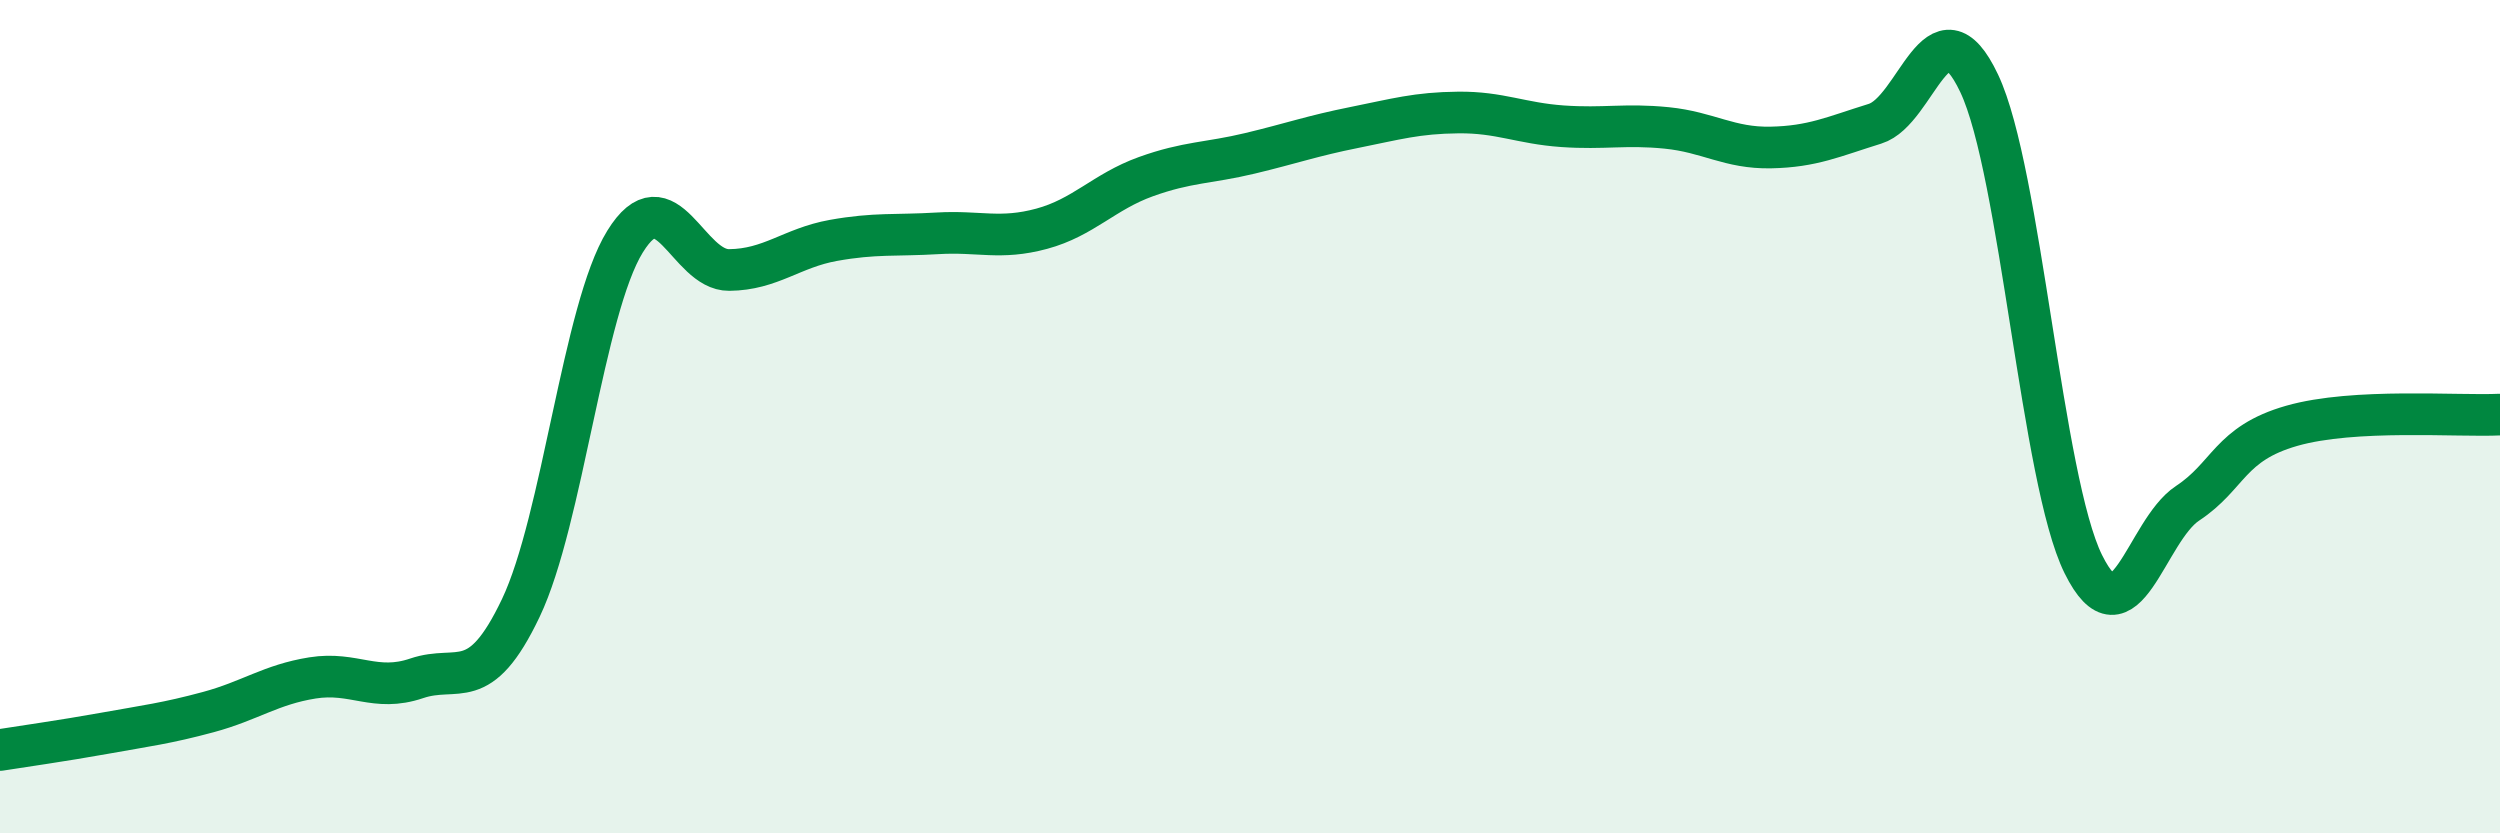
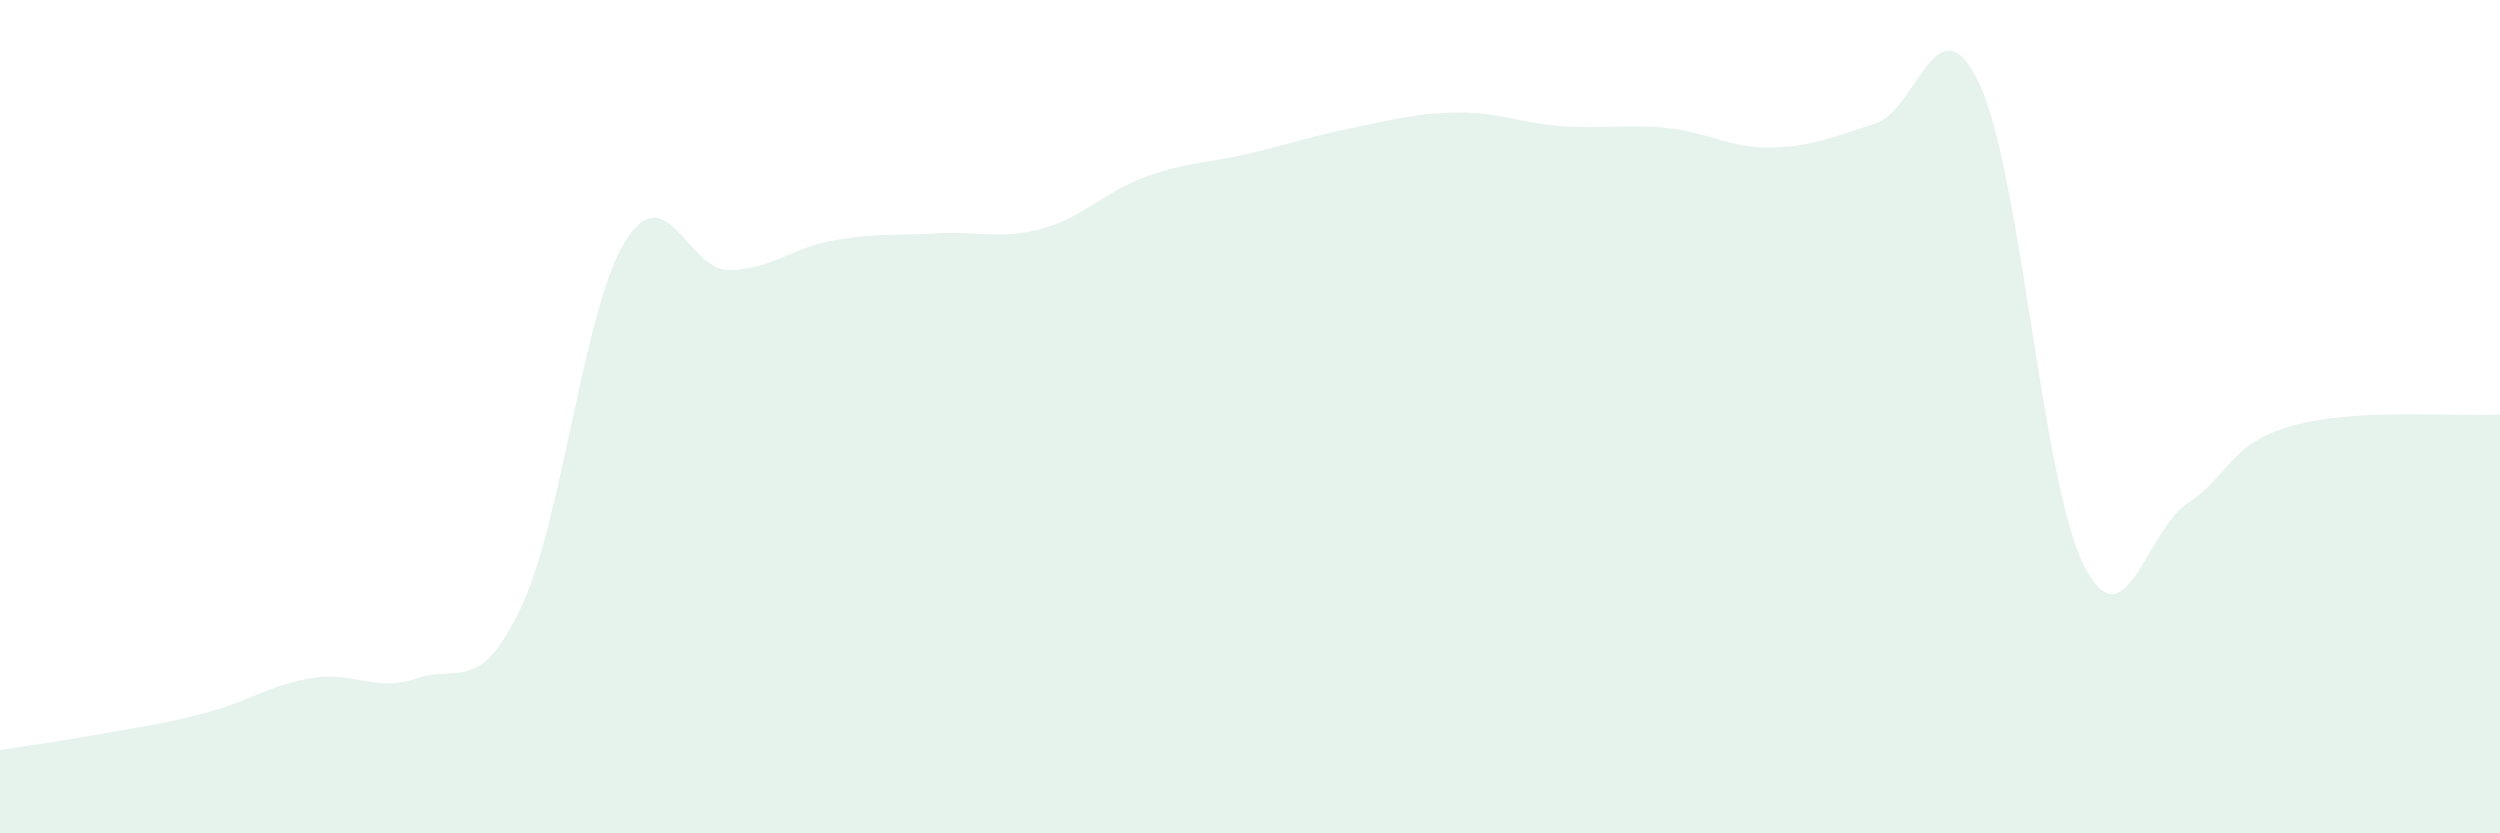
<svg xmlns="http://www.w3.org/2000/svg" width="60" height="20" viewBox="0 0 60 20">
  <path d="M 0,18 C 0.5,17.92 1.5,17.78 2.5,17.6 C 3.5,17.42 4,17.36 5,17.09 C 6,16.82 6.5,16.43 7.5,16.27 C 8.5,16.11 9,16.62 10,16.28 C 11,15.94 11.5,16.69 12.5,14.59 C 13.5,12.49 14,7.42 15,5.8 C 16,4.18 16.5,6.49 17.5,6.48 C 18.5,6.47 19,5.95 20,5.77 C 21,5.59 21.5,5.66 22.5,5.6 C 23.5,5.54 24,5.76 25,5.49 C 26,5.22 26.5,4.6 27.5,4.24 C 28.5,3.88 29,3.92 30,3.68 C 31,3.44 31.5,3.26 32.5,3.06 C 33.5,2.86 34,2.71 35,2.7 C 36,2.69 36.5,2.96 37.5,3.03 C 38.5,3.1 39,2.97 40,3.07 C 41,3.17 41.5,3.56 42.5,3.54 C 43.5,3.52 44,3.28 45,2.97 C 46,2.66 46.5,-0.11 47.5,2 C 48.5,4.11 49,11.52 50,13.54 C 51,15.56 51.5,12.74 52.5,12.08 C 53.5,11.42 53.5,10.65 55,10.22 C 56.5,9.79 59,10 60,9.95L60 20L0 20Z" fill="#008740" opacity="0.1" stroke-linecap="round" stroke-linejoin="round" />
-   <path d="M 0,18 C 0.5,17.92 1.5,17.78 2.5,17.6 C 3.5,17.42 4,17.36 5,17.09 C 6,16.82 6.5,16.43 7.5,16.27 C 8.5,16.11 9,16.62 10,16.28 C 11,15.94 11.5,16.69 12.5,14.59 C 13.5,12.49 14,7.42 15,5.8 C 16,4.18 16.5,6.49 17.5,6.48 C 18.5,6.47 19,5.95 20,5.77 C 21,5.59 21.5,5.66 22.5,5.6 C 23.5,5.54 24,5.76 25,5.49 C 26,5.22 26.5,4.6 27.5,4.24 C 28.5,3.88 29,3.92 30,3.68 C 31,3.44 31.5,3.26 32.5,3.06 C 33.5,2.86 34,2.71 35,2.7 C 36,2.69 36.5,2.96 37.5,3.03 C 38.5,3.1 39,2.97 40,3.07 C 41,3.17 41.5,3.56 42.5,3.54 C 43.5,3.52 44,3.28 45,2.97 C 46,2.66 46.5,-0.11 47.5,2 C 48.5,4.11 49,11.52 50,13.54 C 51,15.56 51.5,12.74 52.5,12.08 C 53.5,11.42 53.5,10.65 55,10.22 C 56.5,9.79 59,10 60,9.95" stroke="#008740" stroke-width="1" fill="none" stroke-linecap="round" stroke-linejoin="round" />
</svg>